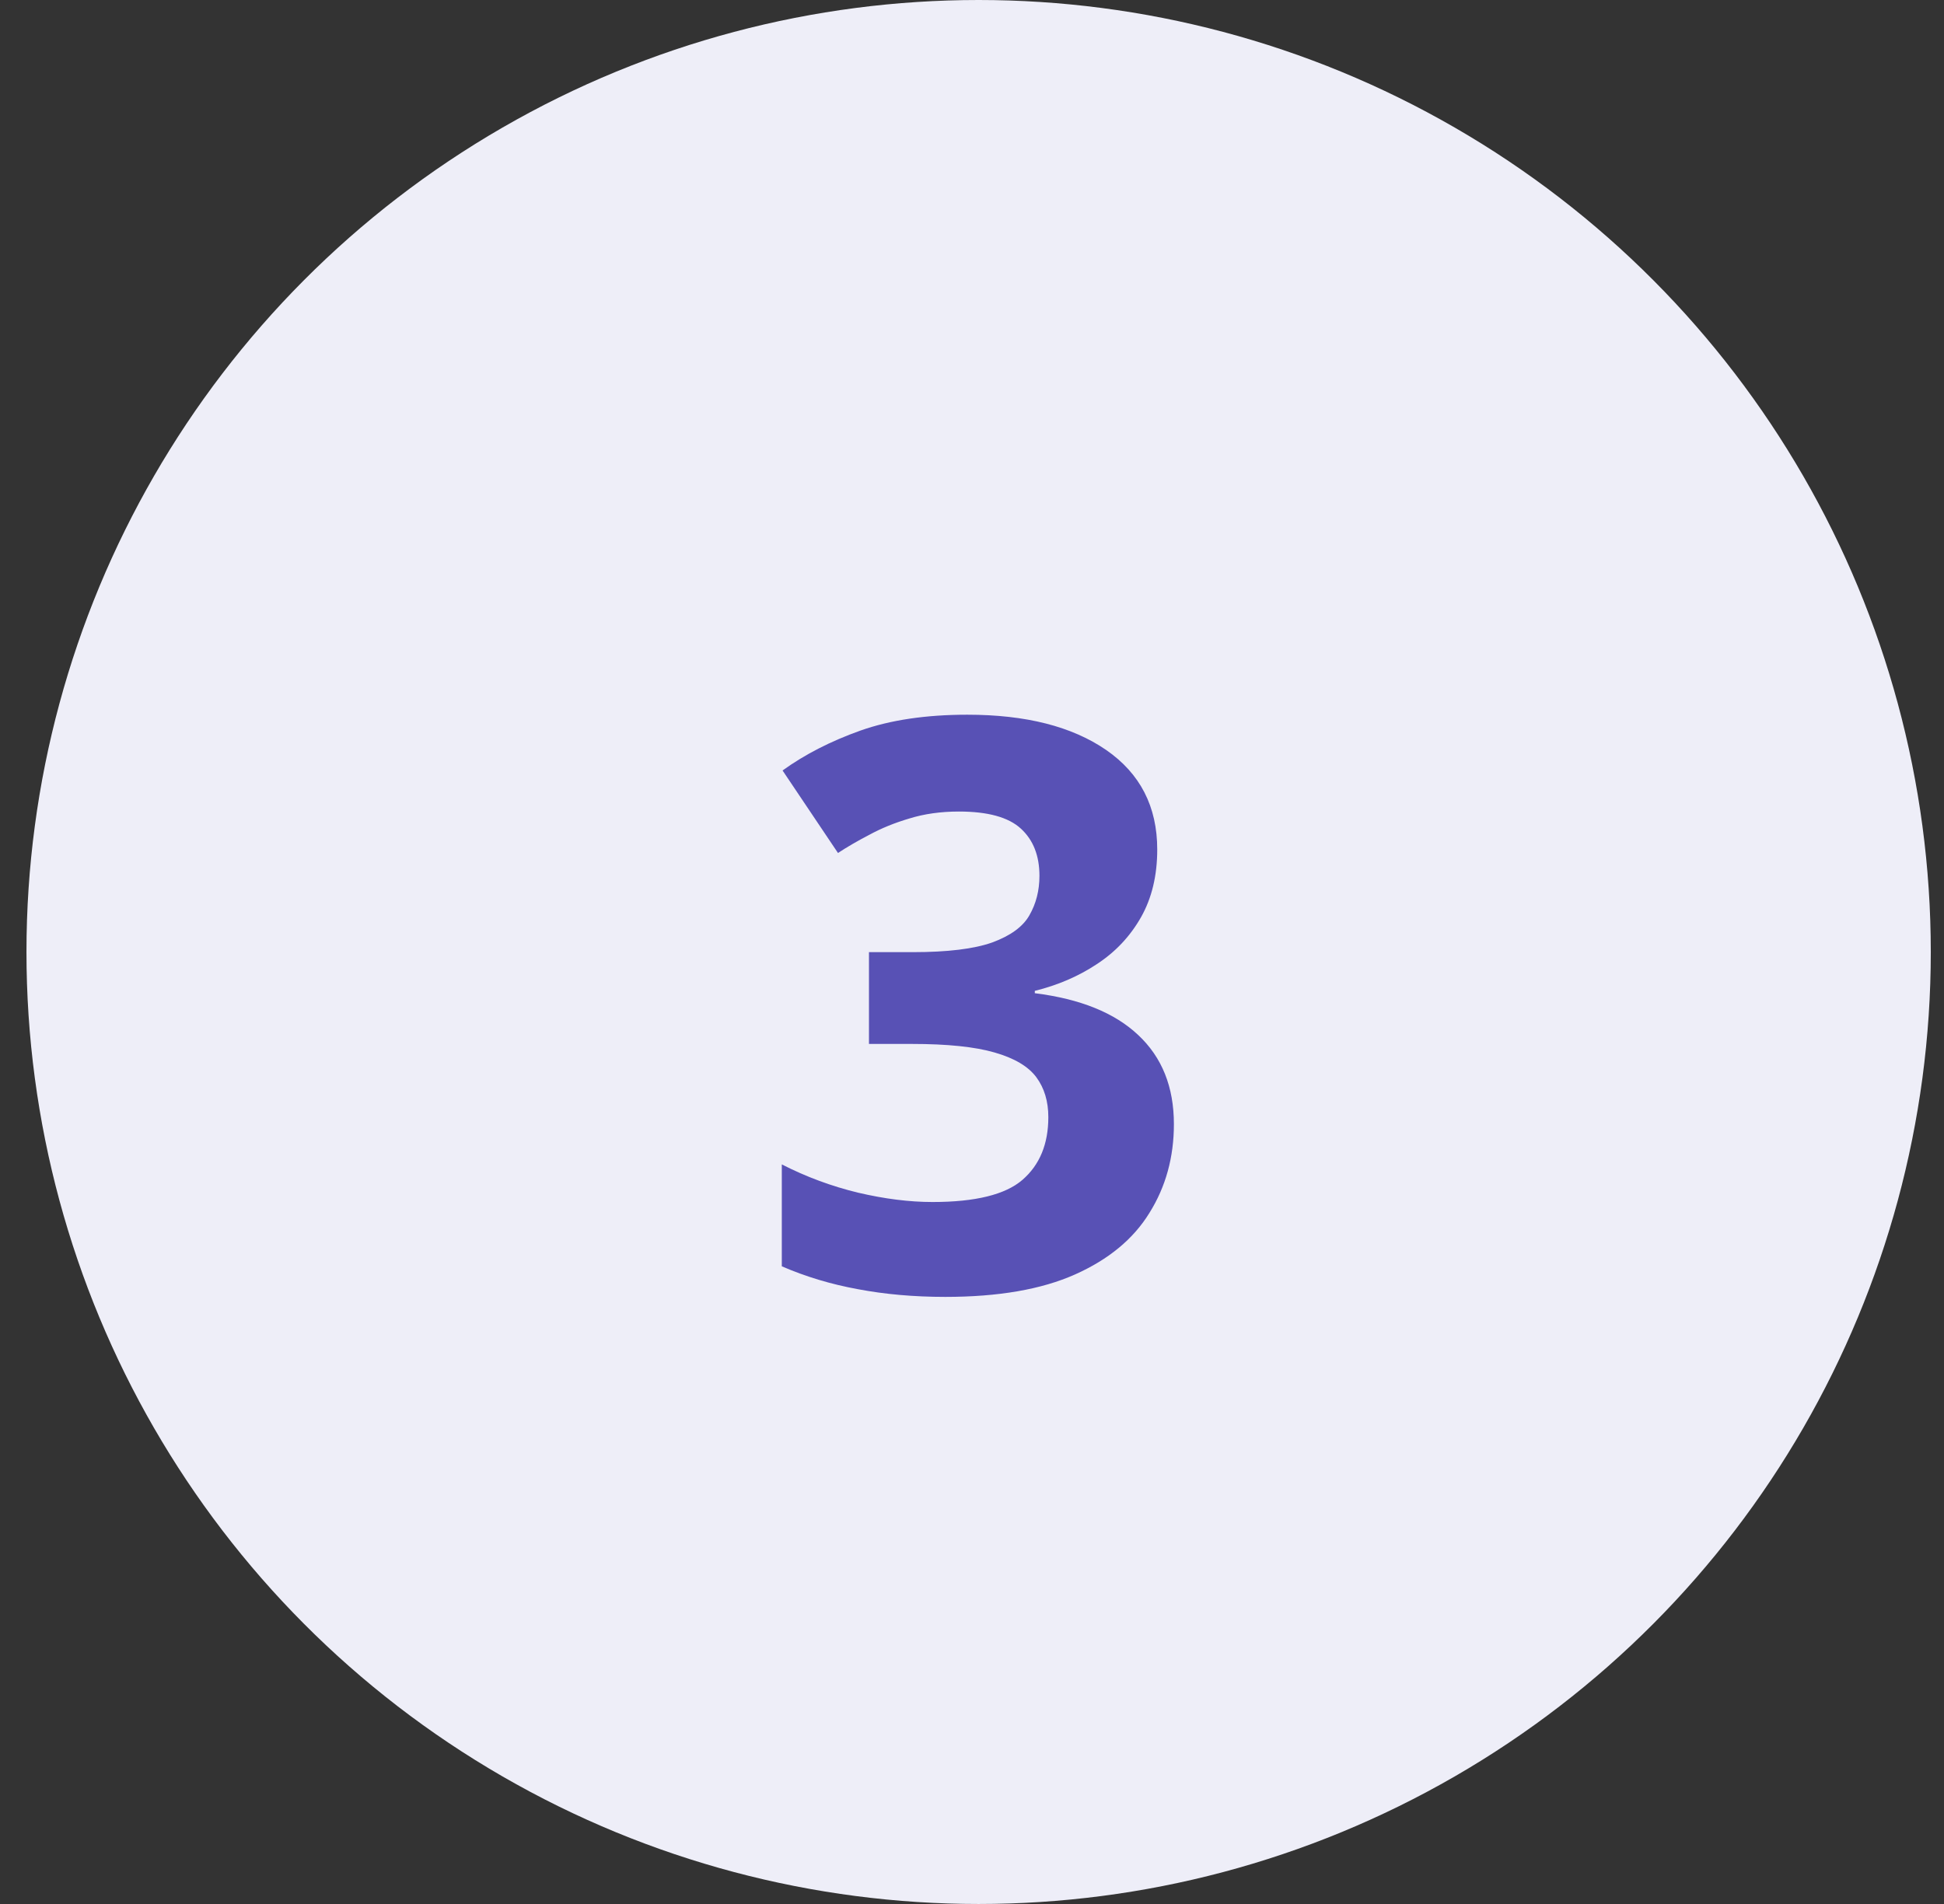
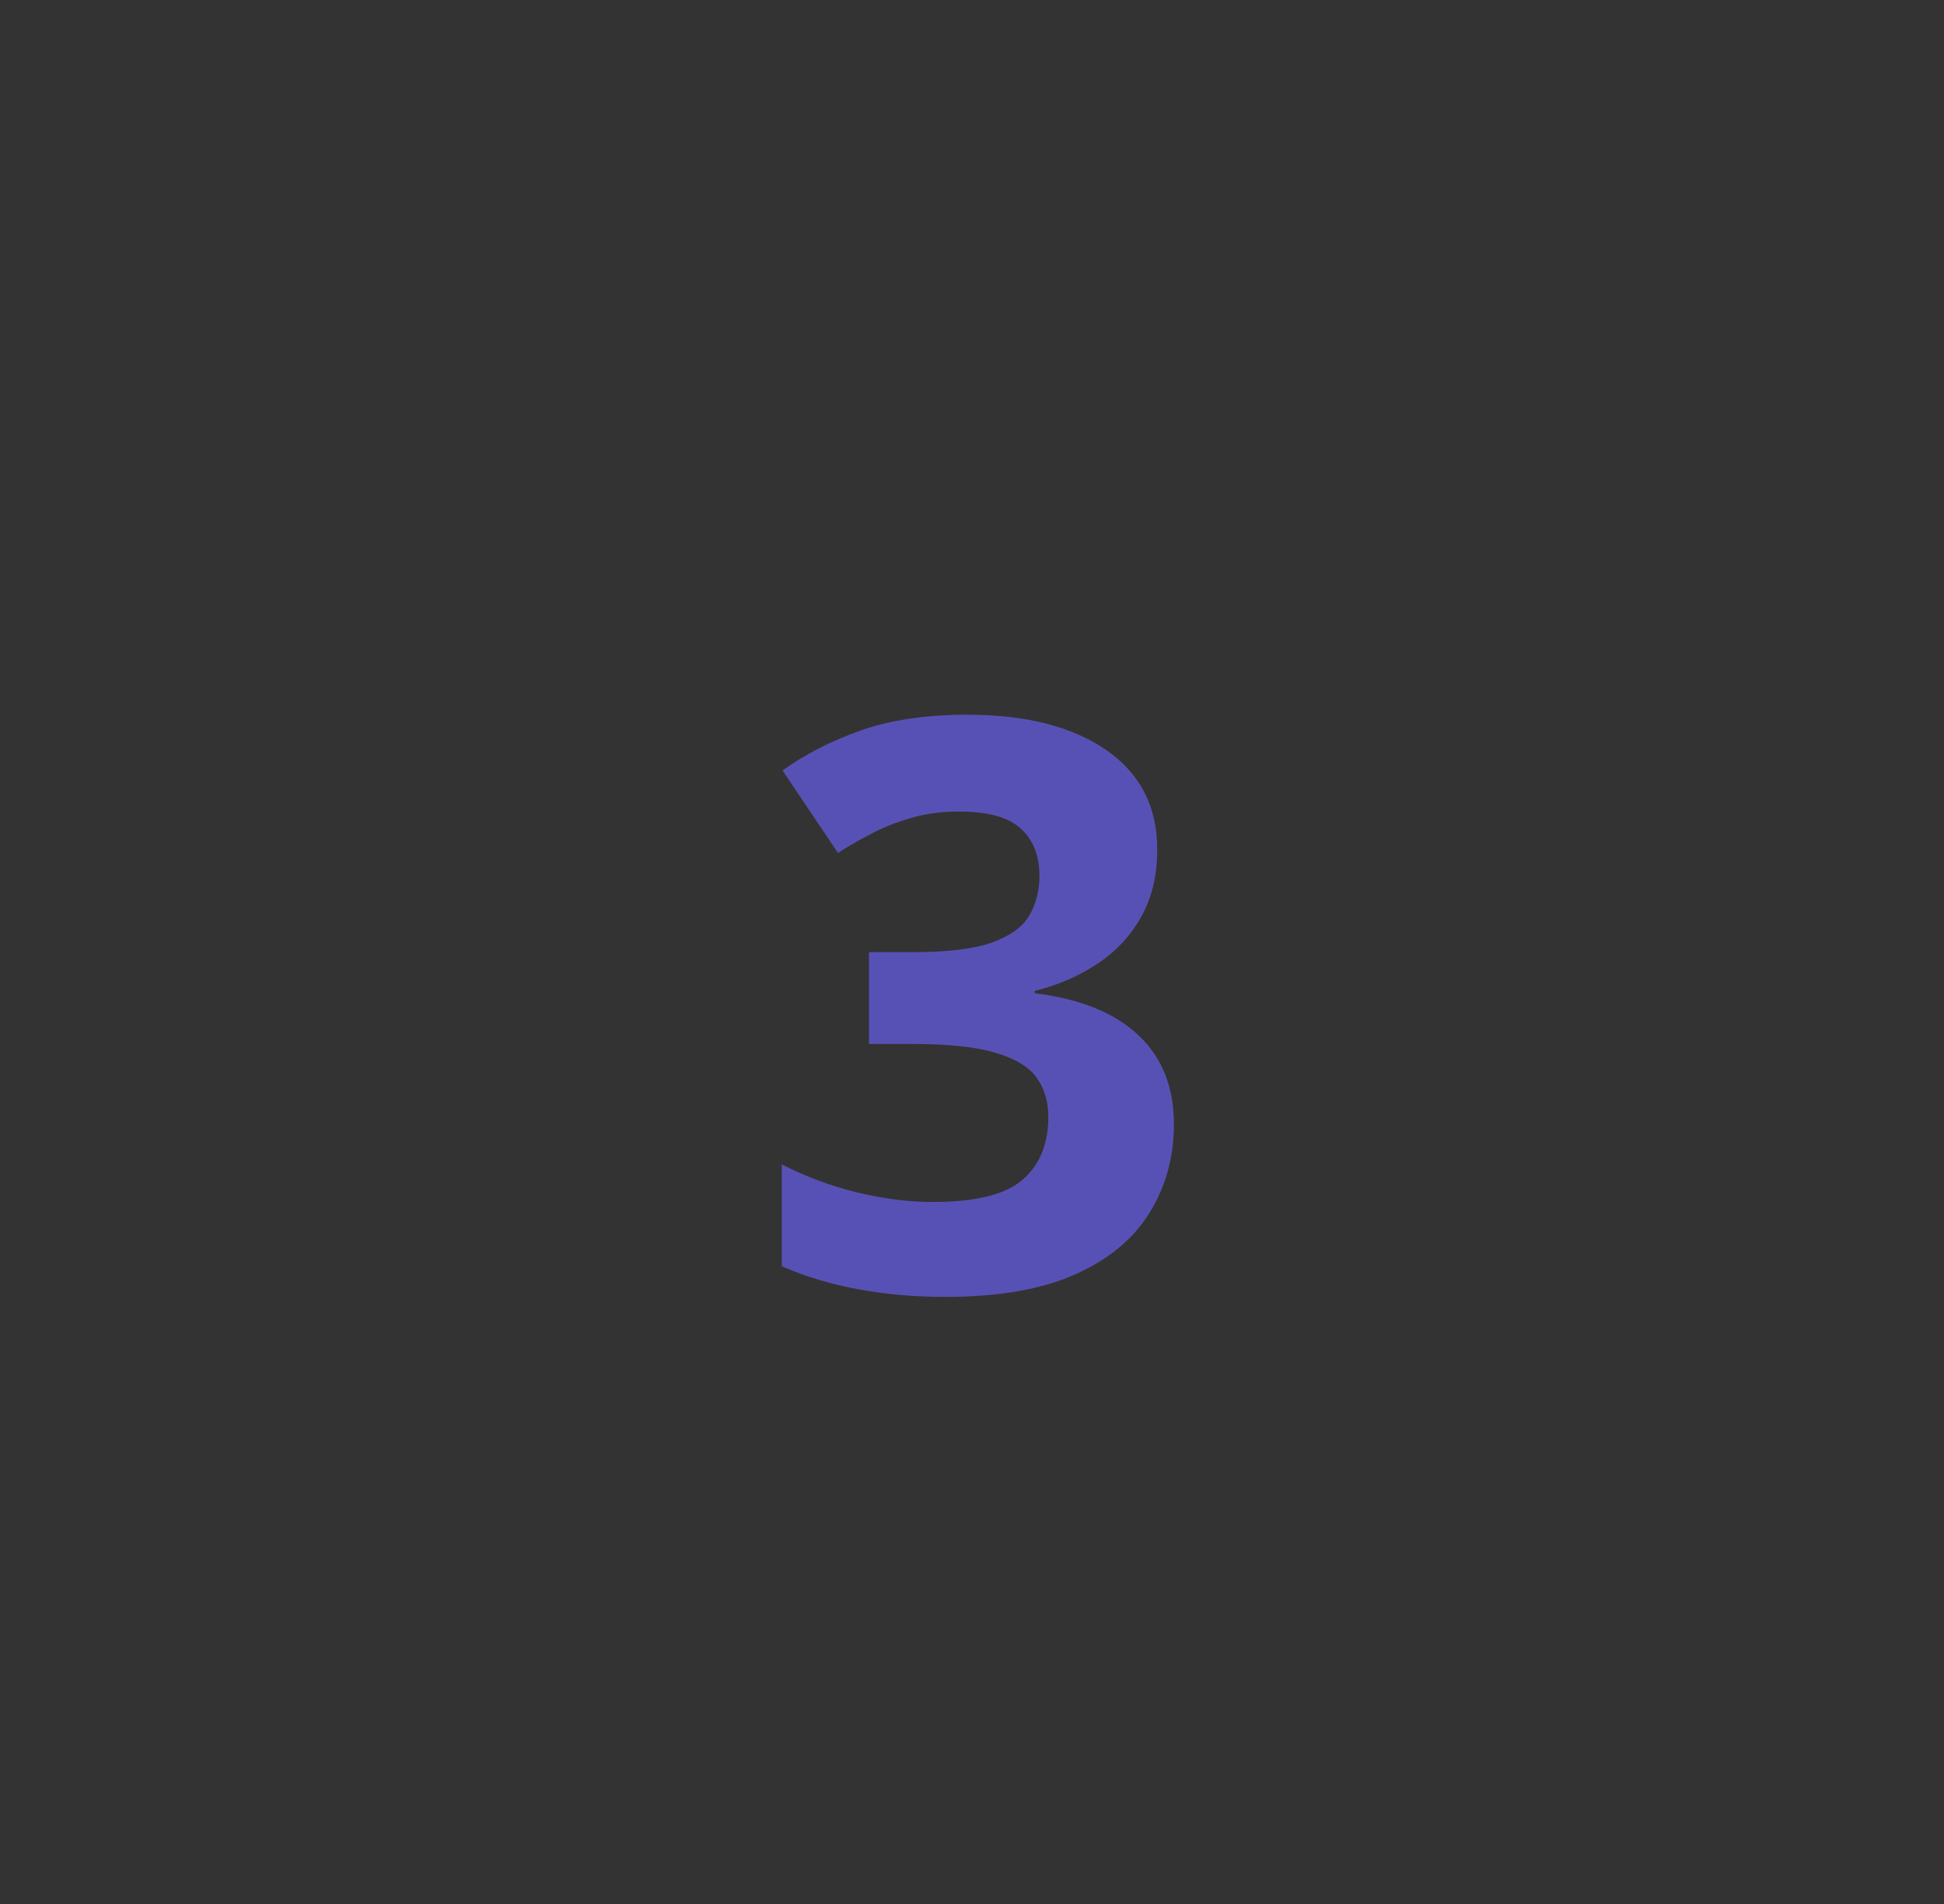
<svg xmlns="http://www.w3.org/2000/svg" width="49" height="48" viewBox="0 0 49 48" fill="none">
  <rect x="0" y="0" width="49" height="48" fill="#333333" stroke="none" />
-   <circle cx="24.667" cy="24" r="24" fill="#EEEEF8" />
  <path d="M29.169 21.416C29.169 22.074 29.032 22.643 28.759 23.125C28.485 23.607 28.114 24.001 27.645 24.307C27.183 24.613 26.662 24.837 26.083 24.98V25.039C27.229 25.182 28.098 25.534 28.69 26.094C29.289 26.654 29.589 27.402 29.589 28.34C29.589 29.173 29.384 29.919 28.973 30.576C28.57 31.234 27.945 31.751 27.098 32.129C26.252 32.507 25.162 32.695 23.827 32.695C23.039 32.695 22.303 32.63 21.62 32.5C20.943 32.376 20.305 32.184 19.706 31.924V29.355C20.318 29.668 20.959 29.906 21.63 30.068C22.3 30.225 22.925 30.303 23.505 30.303C24.585 30.303 25.34 30.117 25.77 29.746C26.206 29.369 26.424 28.841 26.424 28.164C26.424 27.767 26.324 27.432 26.122 27.158C25.92 26.885 25.568 26.676 25.067 26.533C24.572 26.39 23.879 26.318 22.987 26.318H21.903V24.004H23.006C23.885 24.004 24.553 23.922 25.009 23.76C25.471 23.59 25.783 23.363 25.946 23.076C26.115 22.783 26.2 22.451 26.2 22.08C26.2 21.572 26.044 21.175 25.731 20.889C25.419 20.602 24.898 20.459 24.169 20.459C23.713 20.459 23.296 20.518 22.919 20.635C22.547 20.745 22.212 20.882 21.913 21.045C21.613 21.201 21.35 21.354 21.122 21.504L19.725 19.424C20.285 19.02 20.939 18.685 21.688 18.418C22.443 18.151 23.342 18.018 24.384 18.018C25.855 18.018 27.02 18.314 27.88 18.906C28.739 19.499 29.169 20.335 29.169 21.416Z" fill="#5851B5" />
</svg>